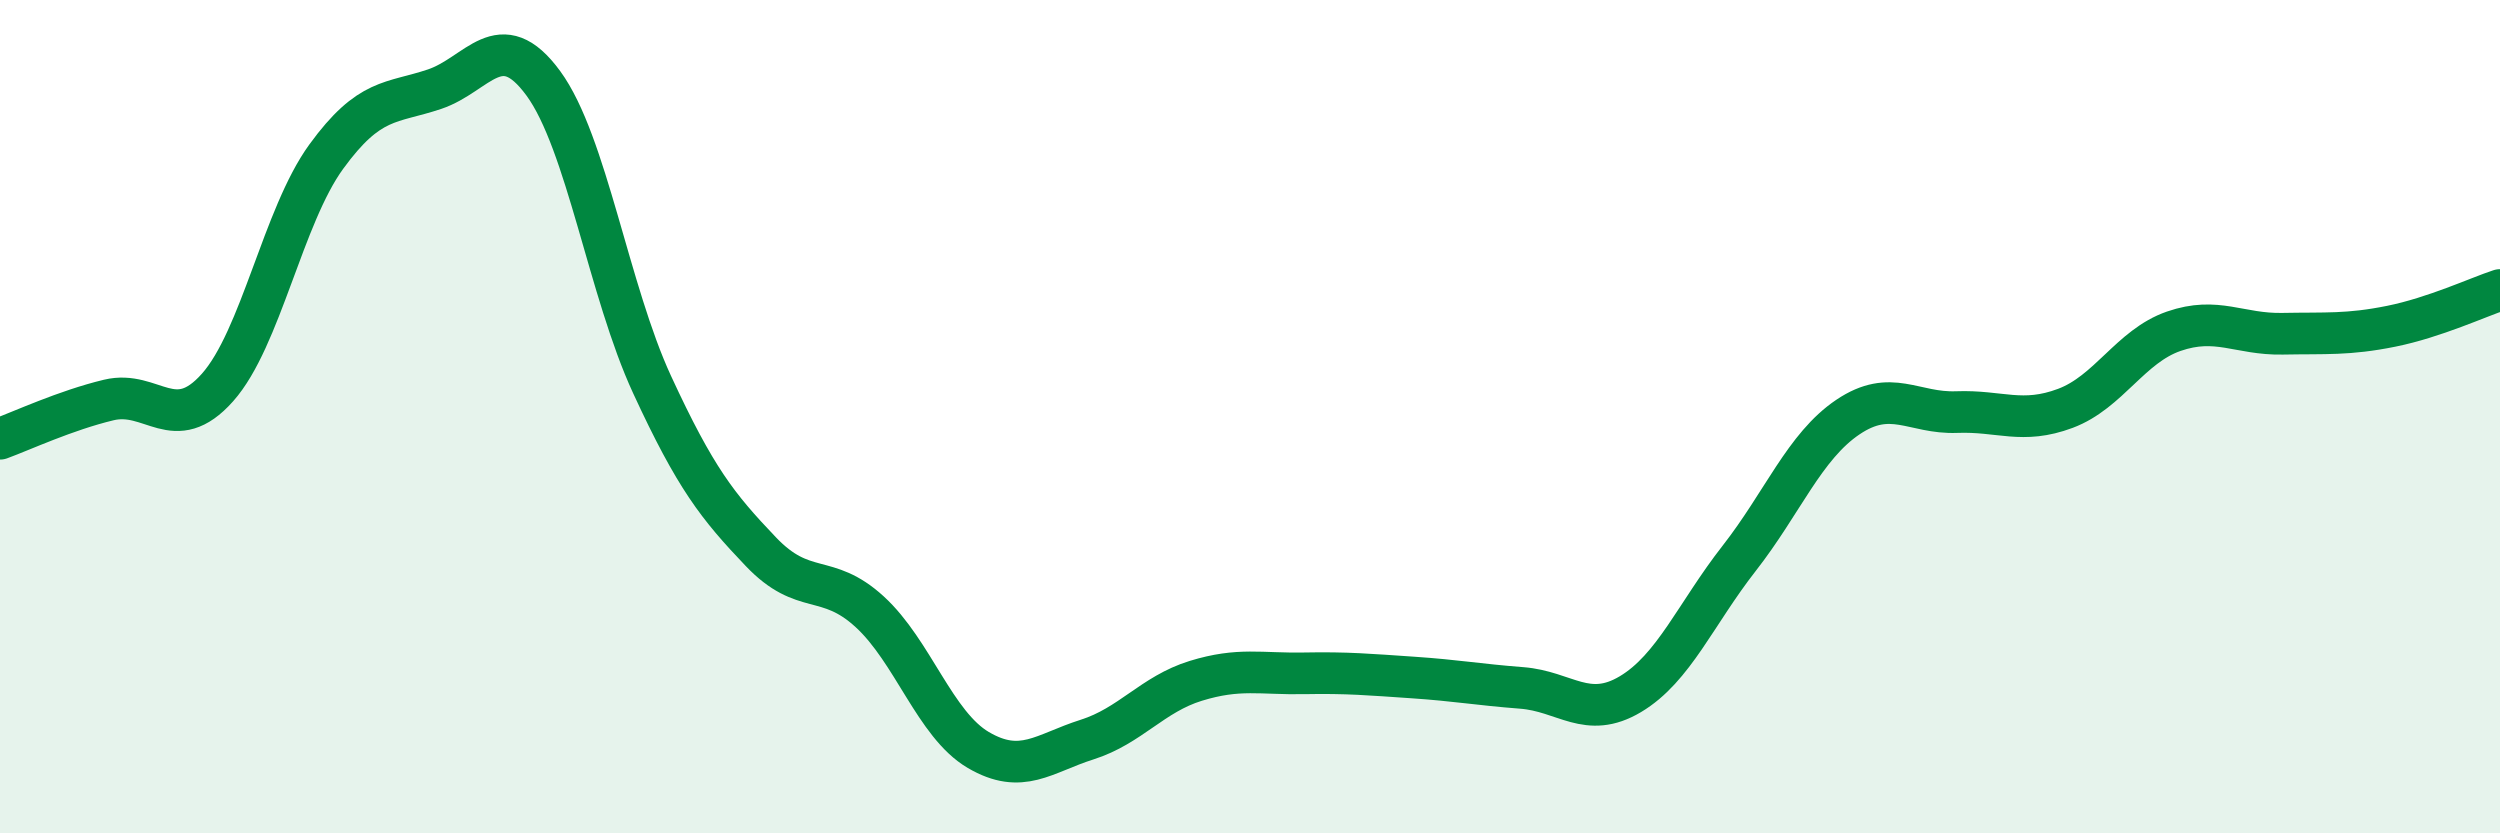
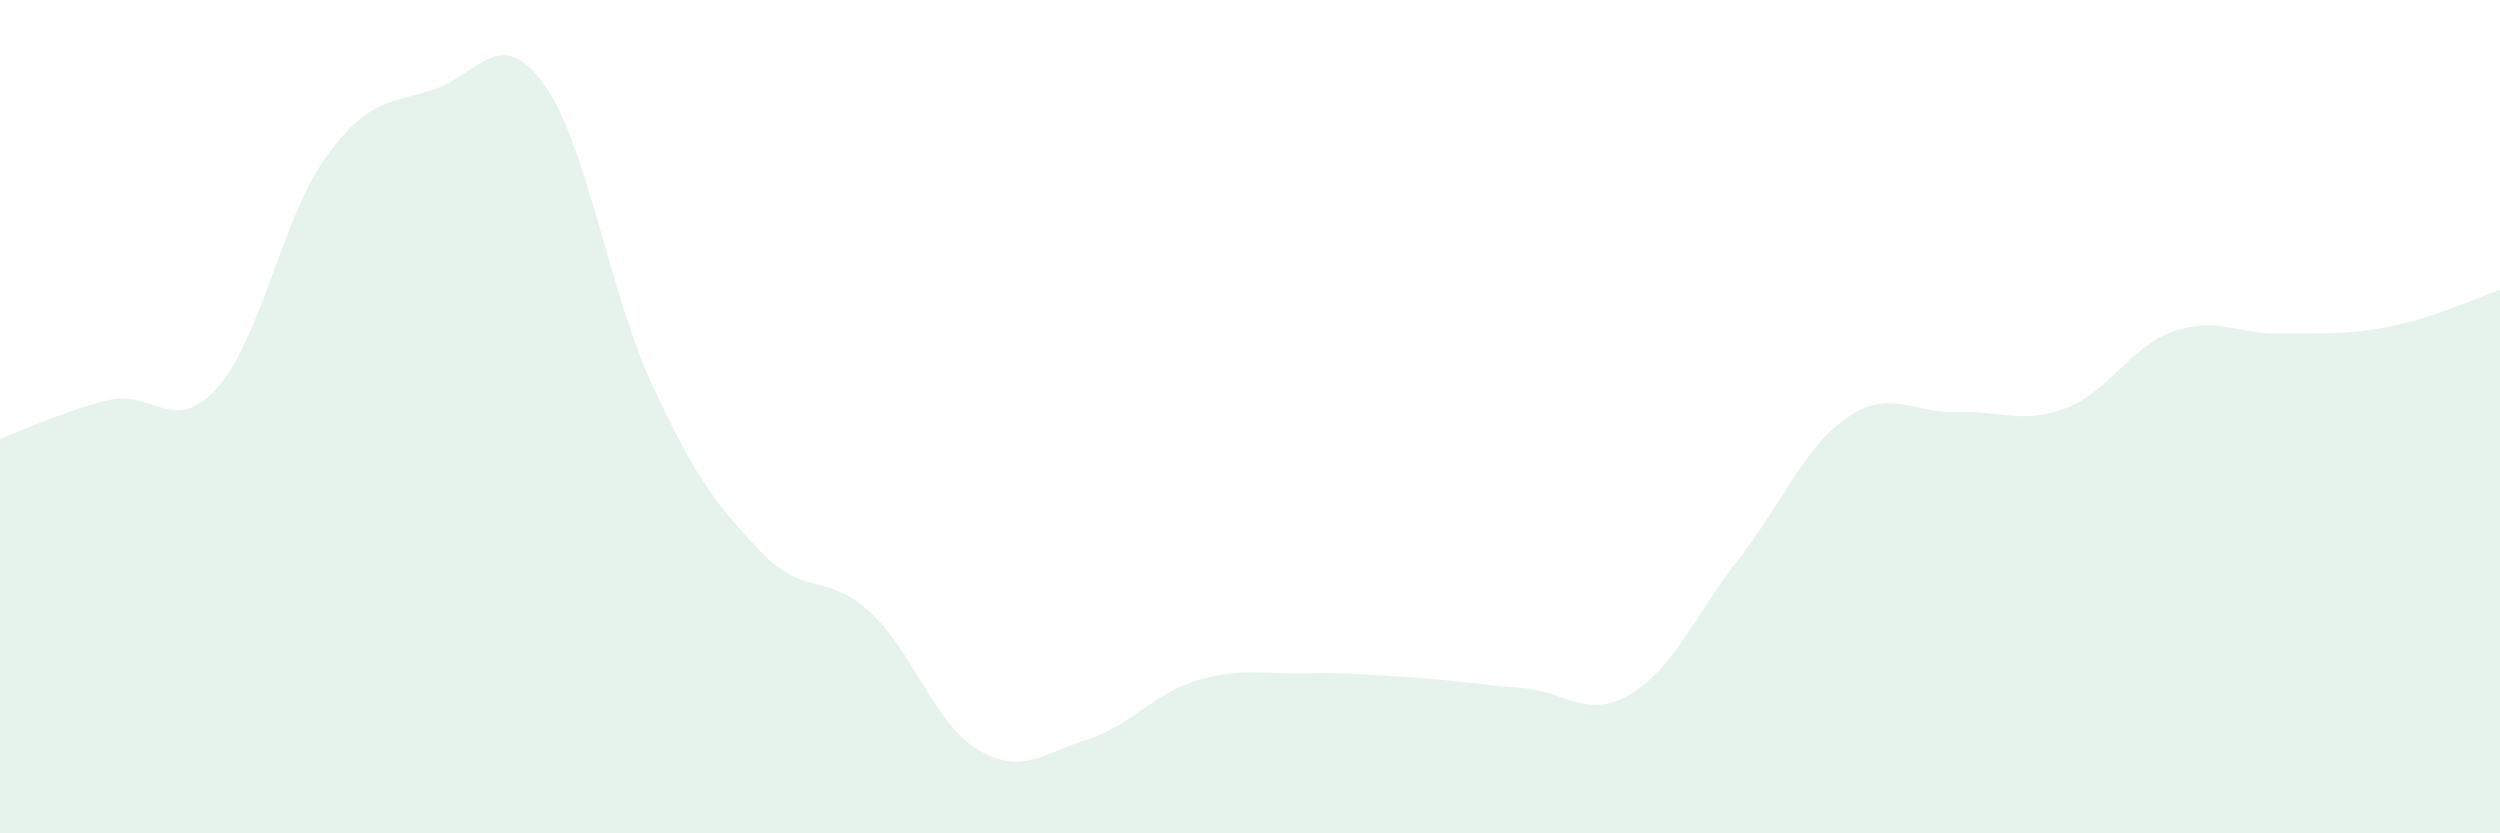
<svg xmlns="http://www.w3.org/2000/svg" width="60" height="20" viewBox="0 0 60 20">
  <path d="M 0,10.53 C 0.52,10.34 1.57,9.85 2.61,9.6 C 3.65,9.35 4.18,10.47 5.22,9.3 C 6.26,8.13 6.79,5.19 7.83,3.76 C 8.87,2.33 9.39,2.49 10.43,2.14 C 11.47,1.79 12,0.58 13.04,2 C 14.08,3.42 14.61,6.98 15.65,9.23 C 16.69,11.48 17.22,12.15 18.26,13.24 C 19.3,14.33 19.83,13.73 20.87,14.68 C 21.91,15.63 22.44,17.39 23.48,18 C 24.52,18.61 25.05,18.08 26.09,17.75 C 27.13,17.42 27.66,16.66 28.7,16.34 C 29.74,16.02 30.26,16.18 31.3,16.16 C 32.34,16.14 32.87,16.19 33.91,16.26 C 34.95,16.33 35.48,16.43 36.52,16.51 C 37.56,16.59 38.09,17.28 39.13,16.66 C 40.17,16.04 40.7,14.73 41.74,13.4 C 42.78,12.07 43.31,10.71 44.35,10.01 C 45.39,9.31 45.92,9.93 46.96,9.89 C 48,9.85 48.53,10.19 49.57,9.8 C 50.61,9.41 51.13,8.31 52.17,7.95 C 53.21,7.59 53.74,8.03 54.78,8.01 C 55.82,7.99 56.35,8.04 57.39,7.83 C 58.43,7.62 59.48,7.13 60,6.96L60 20L0 20Z" fill="#008740" opacity="0.1" stroke-linecap="round" stroke-linejoin="round" />
-   <path d="M 0,10.53 C 0.52,10.34 1.57,9.85 2.61,9.6 C 3.65,9.35 4.18,10.47 5.22,9.3 C 6.26,8.13 6.79,5.19 7.83,3.76 C 8.87,2.33 9.39,2.49 10.43,2.14 C 11.47,1.79 12,0.58 13.04,2 C 14.08,3.42 14.61,6.98 15.65,9.23 C 16.69,11.48 17.22,12.15 18.26,13.24 C 19.3,14.33 19.83,13.73 20.87,14.68 C 21.91,15.63 22.44,17.39 23.48,18 C 24.52,18.61 25.05,18.08 26.09,17.75 C 27.13,17.42 27.66,16.66 28.7,16.34 C 29.74,16.02 30.26,16.18 31.3,16.16 C 32.34,16.14 32.87,16.19 33.91,16.26 C 34.95,16.33 35.48,16.43 36.52,16.51 C 37.56,16.59 38.09,17.28 39.13,16.66 C 40.17,16.04 40.7,14.73 41.74,13.4 C 42.78,12.07 43.31,10.71 44.35,10.01 C 45.39,9.31 45.92,9.93 46.96,9.89 C 48,9.85 48.53,10.19 49.57,9.8 C 50.61,9.41 51.13,8.31 52.17,7.95 C 53.21,7.59 53.74,8.03 54.78,8.01 C 55.82,7.99 56.35,8.04 57.39,7.83 C 58.43,7.62 59.48,7.13 60,6.96" stroke="#008740" stroke-width="1" fill="none" stroke-linecap="round" stroke-linejoin="round" />
</svg>